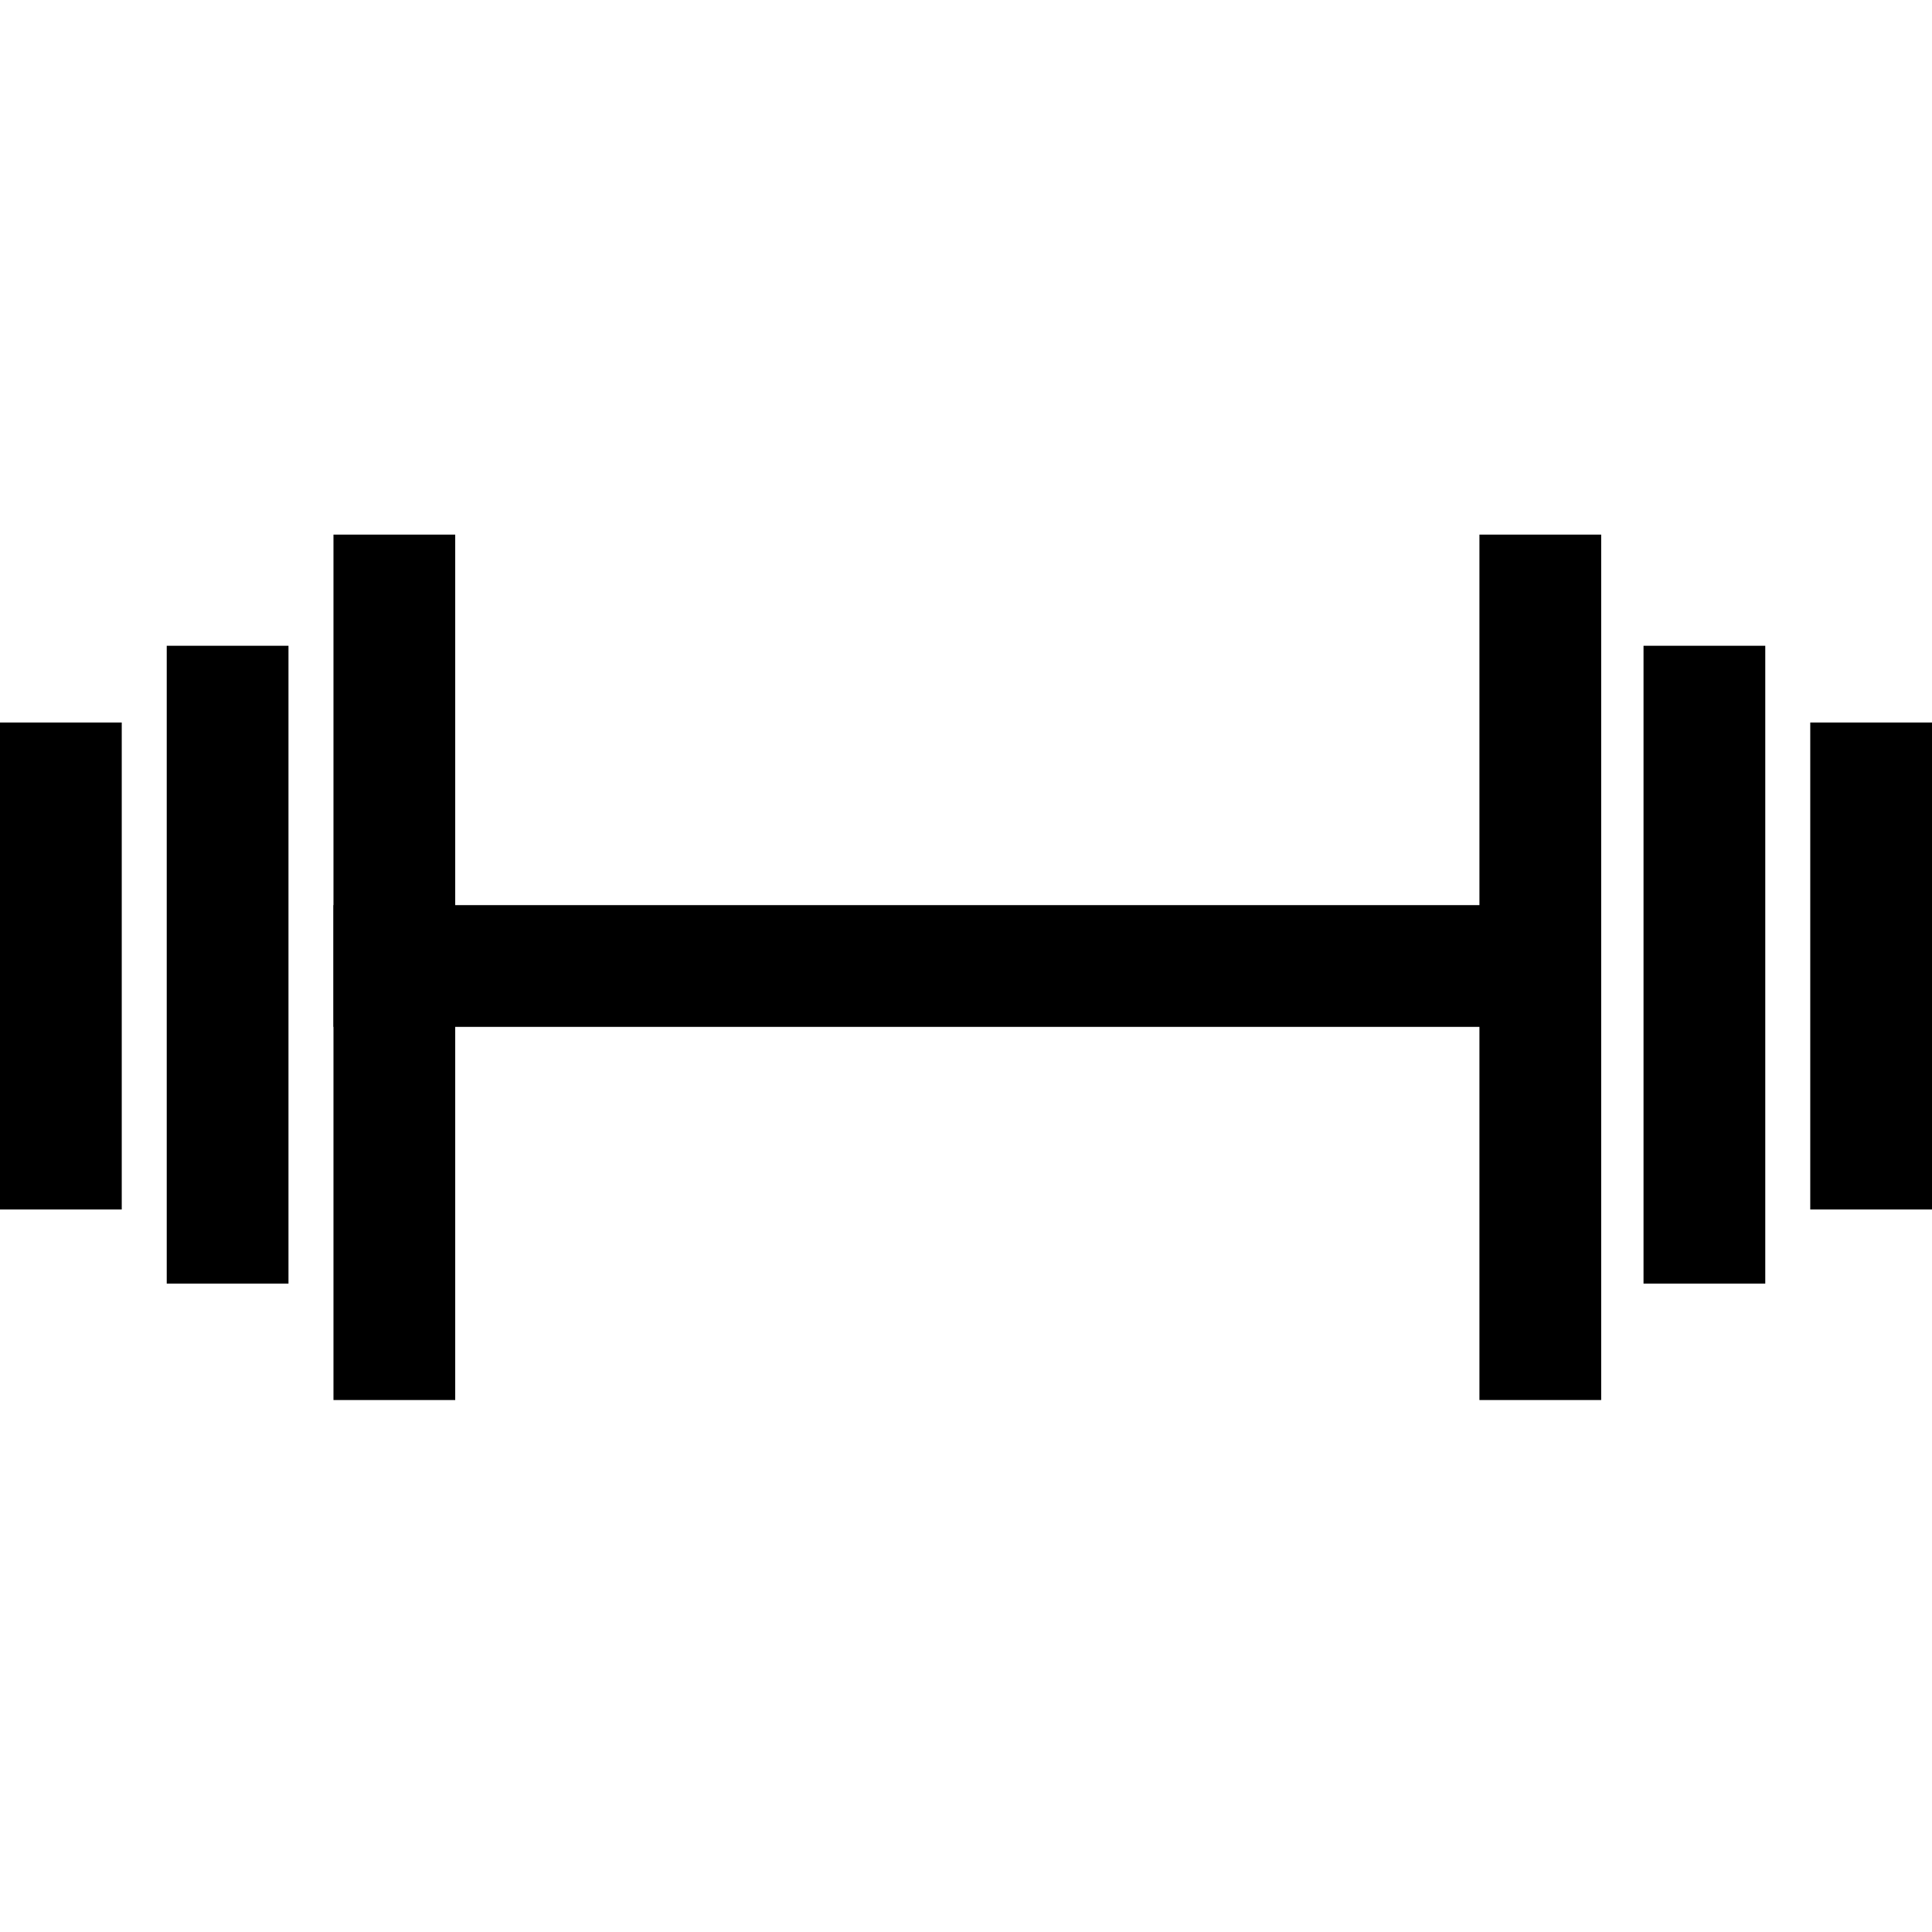
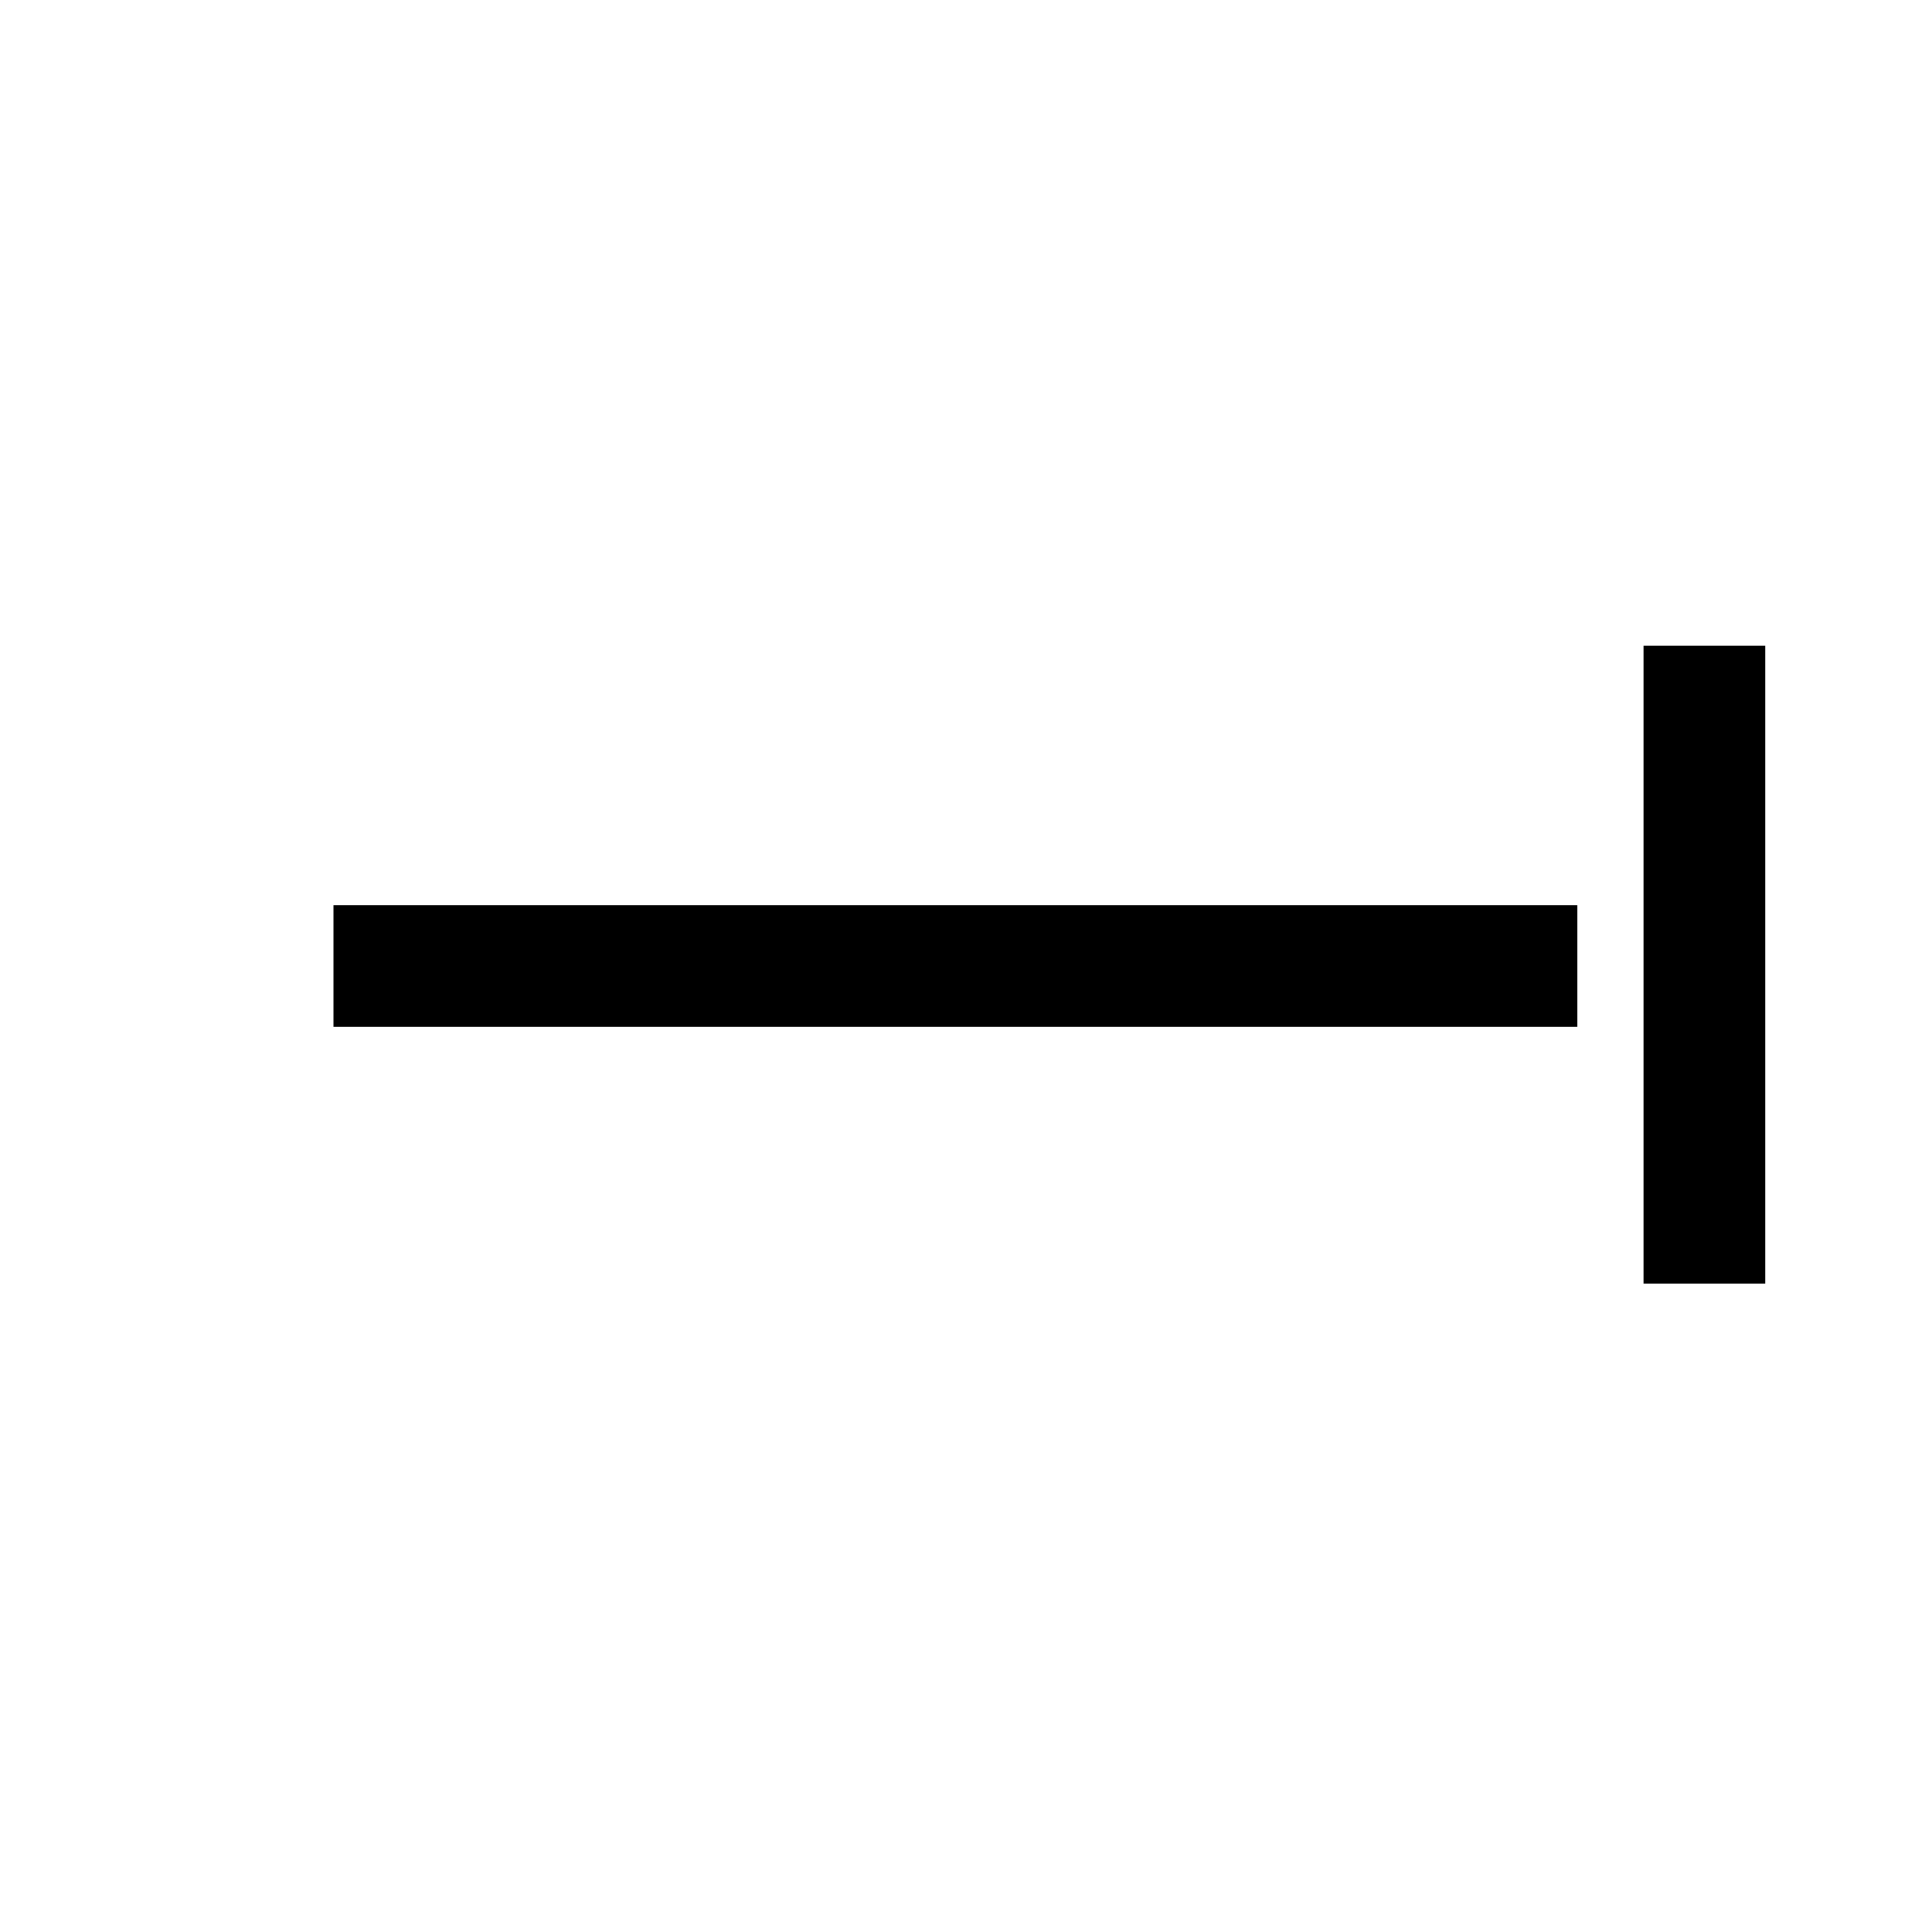
<svg xmlns="http://www.w3.org/2000/svg" version="1.1" id="Group_216" x="0px" y="0px" viewBox="0 0 73 73" style="enable-background:new 0 0 73 73;" xml:space="preserve">
  <rect id="Rectangle_940" x="12.6" y="34.2" width="47" height="4.6" />
-   <rect id="Rectangle_941" x="12.6" y="20.2" width="4.6" height="32.7" />
-   <rect id="Rectangle_942" x="6.3" y="24.4" width="4.6" height="24.1" />
-   <rect id="Rectangle_943" y="27.3" width="4.6" height="18.4" />
-   <rect id="Rectangle_944" x="55.9" y="20.2" width="4.6" height="32.7" />
  <rect id="Rectangle_945" x="62.1" y="24.4" width="4.6" height="24.1" />
-   <rect id="Rectangle_946" x="68.4" y="27.3" width="4.6" height="18.4" />
</svg>